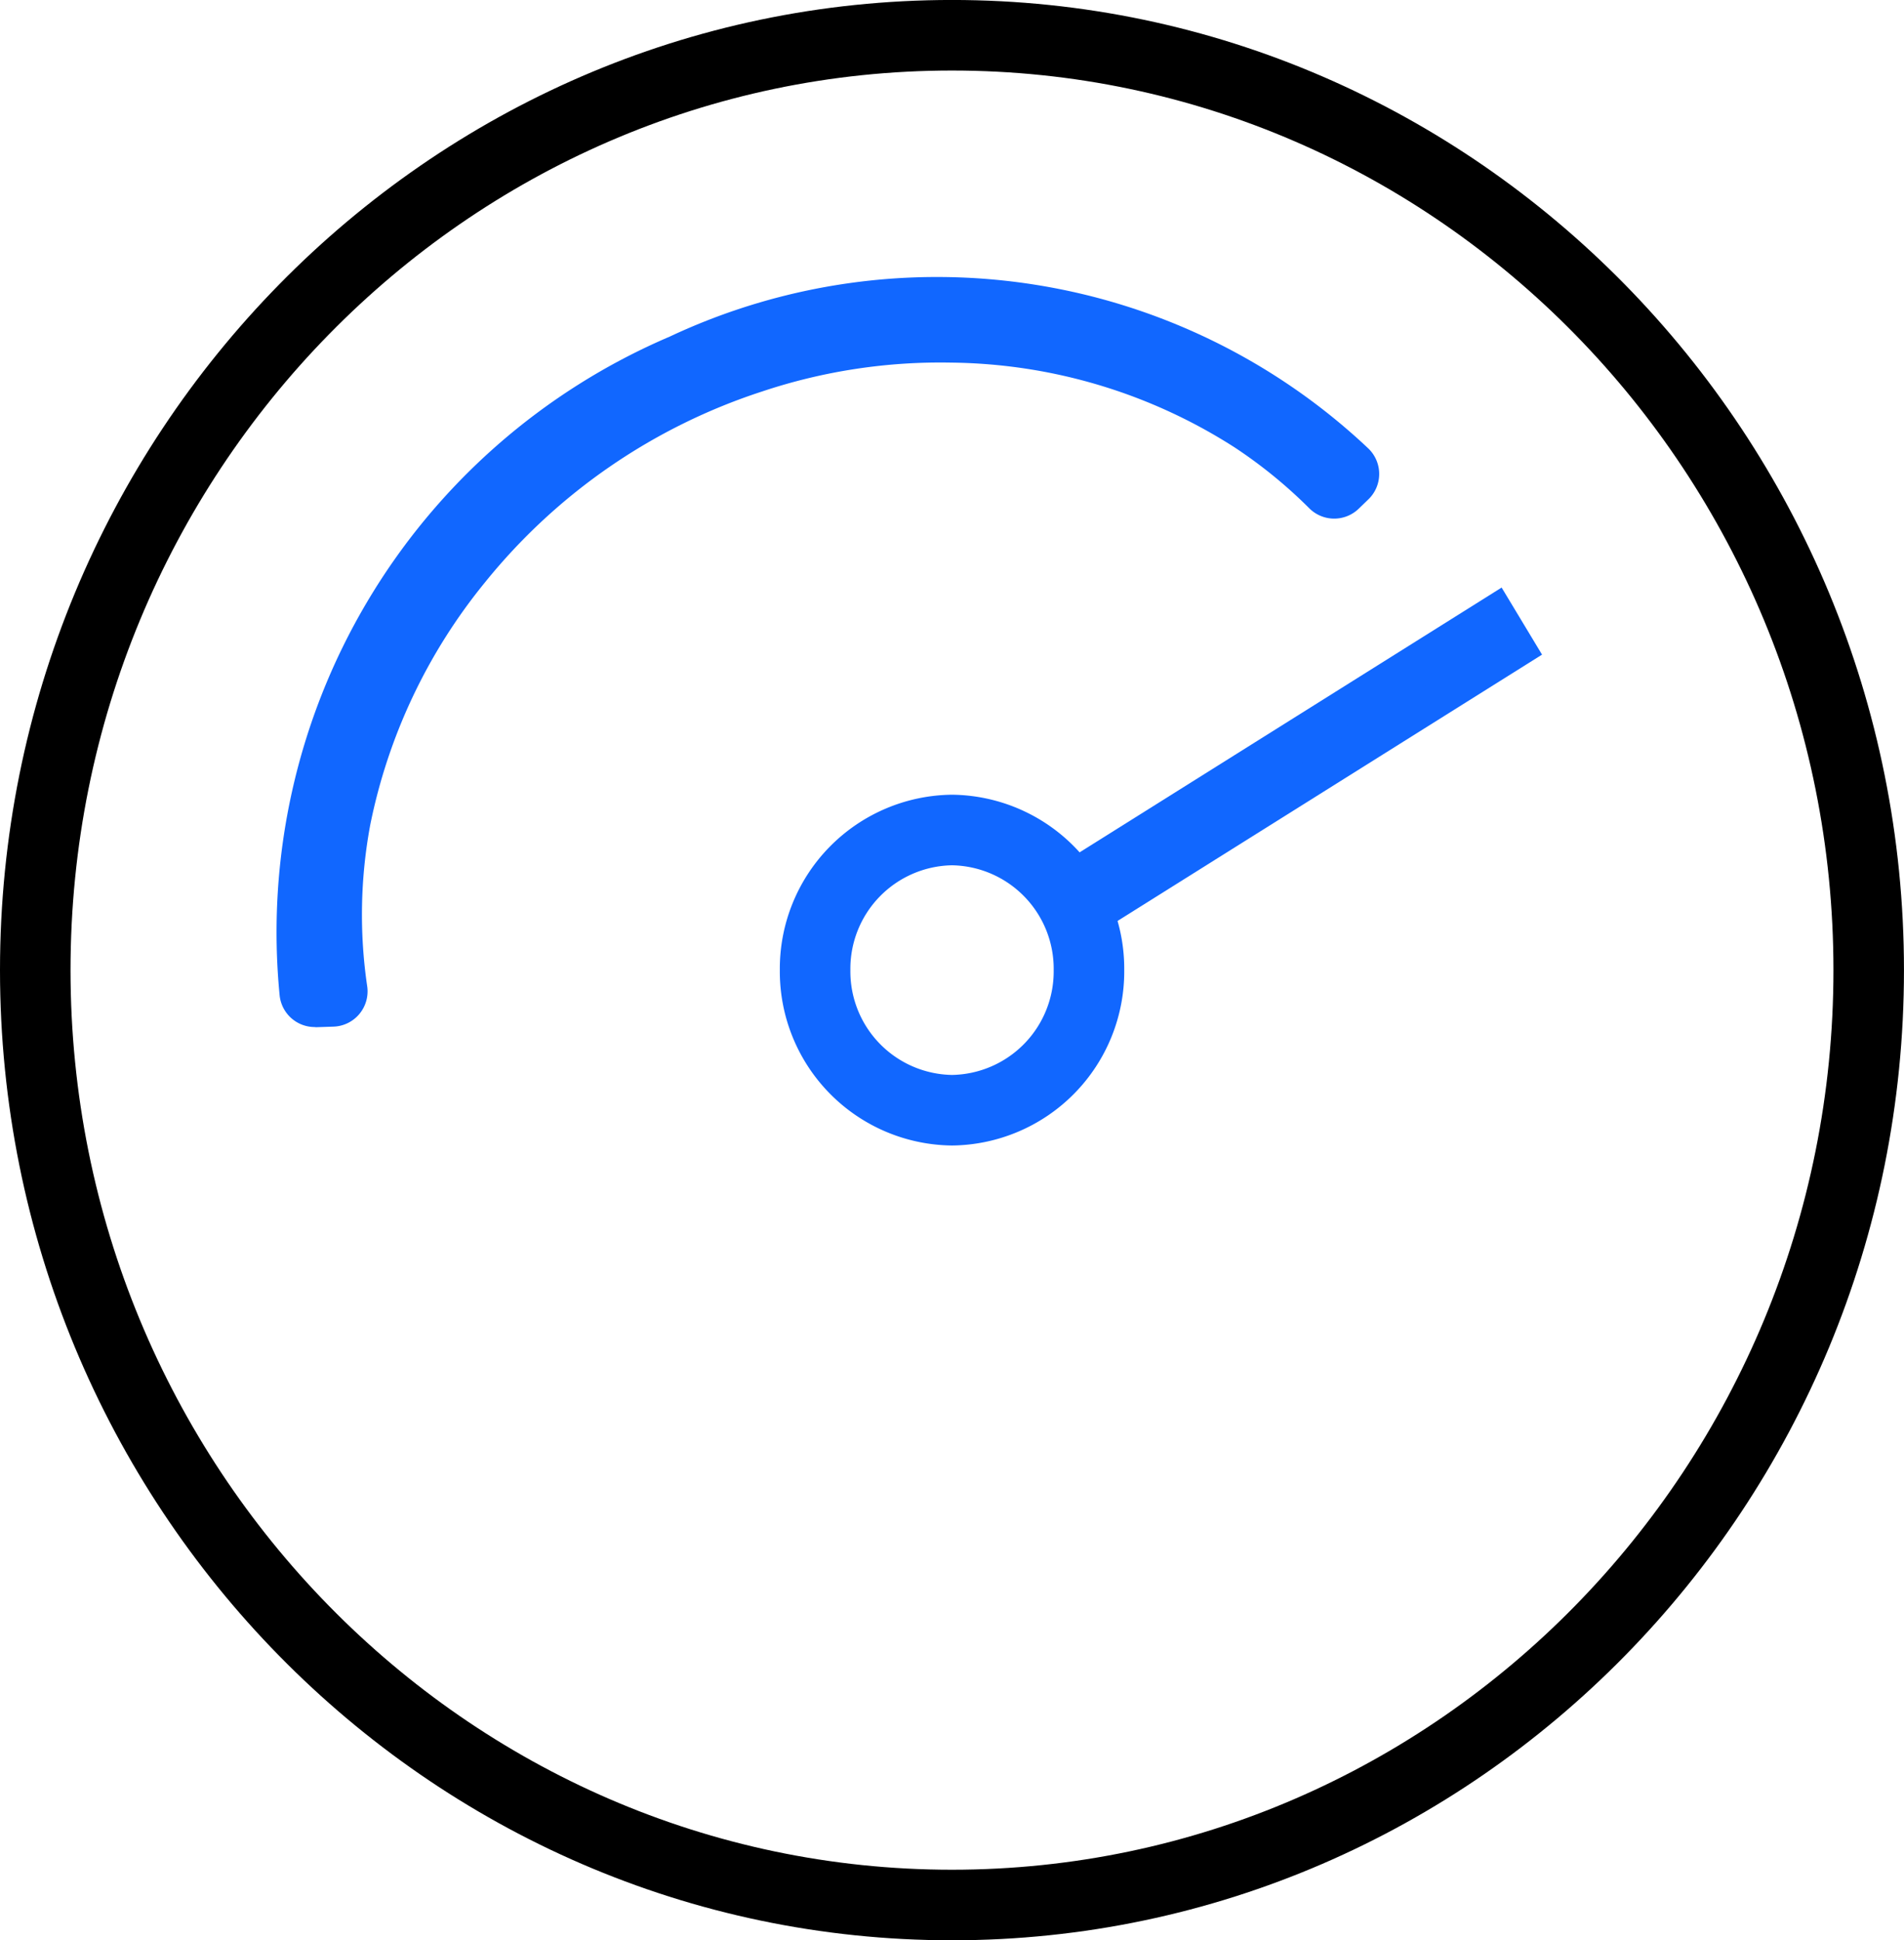
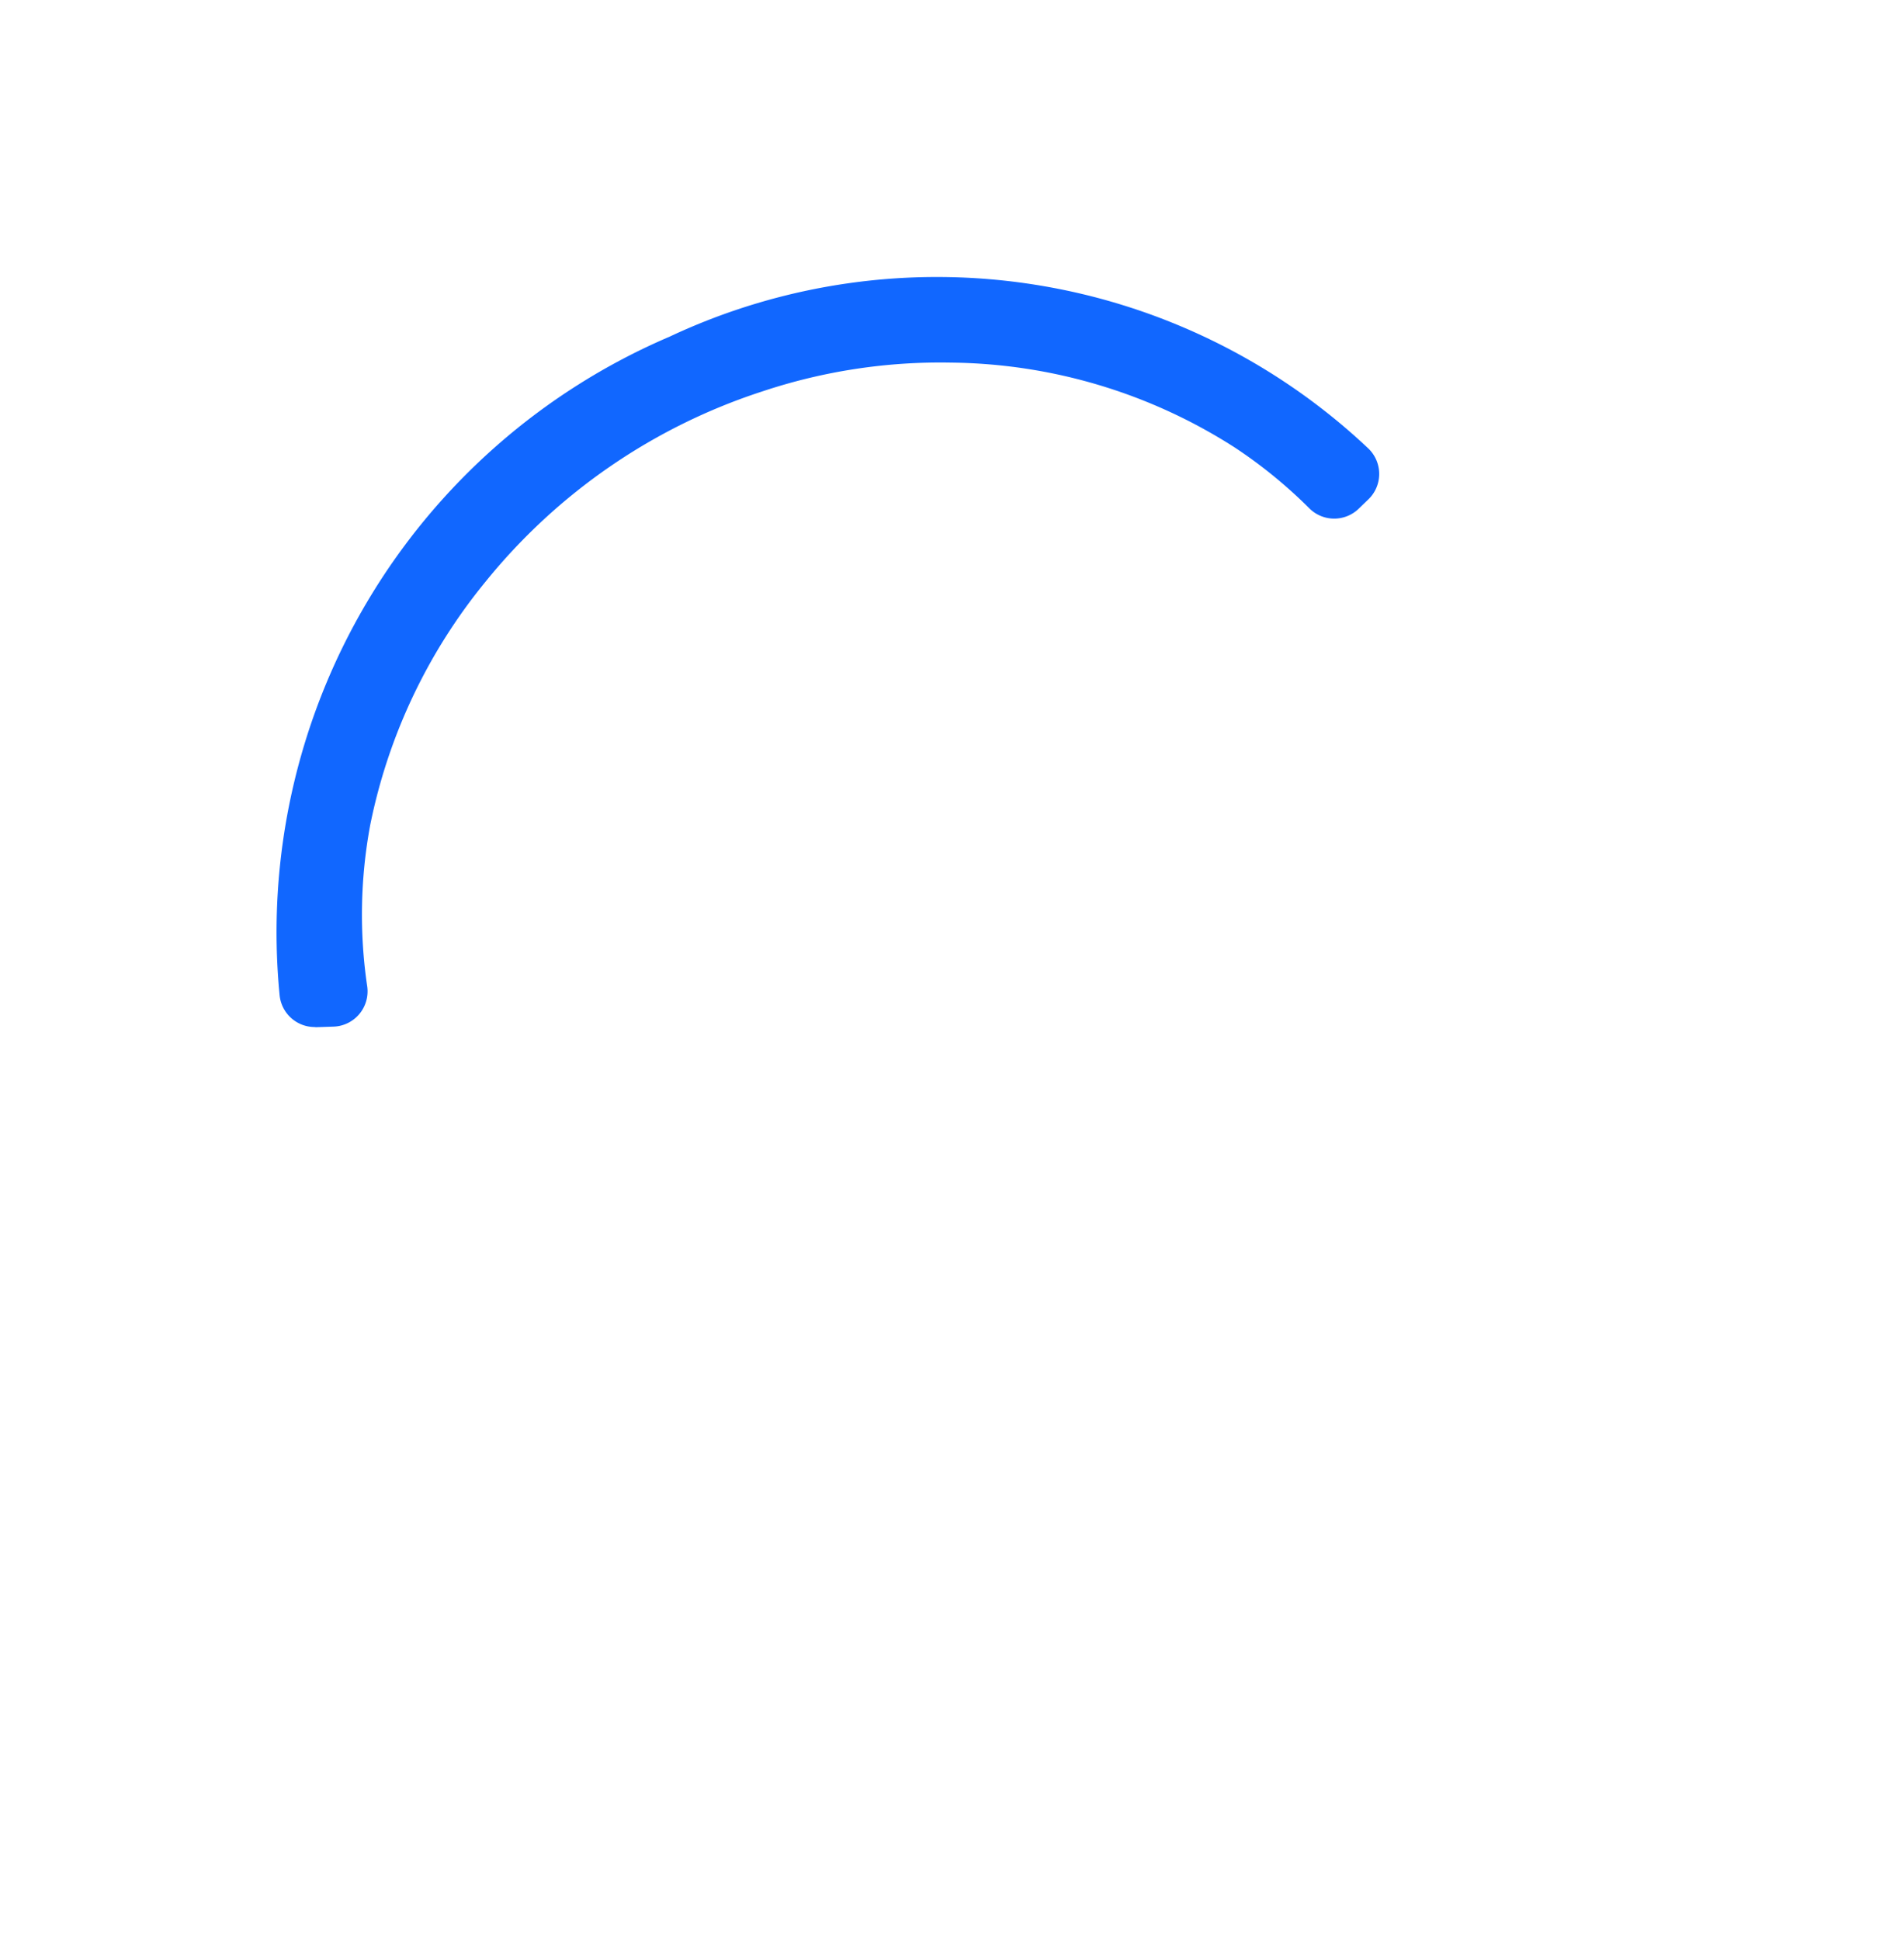
<svg xmlns="http://www.w3.org/2000/svg" width="58.883" height="60" viewBox="0 0 58.883 60">
  <g id="Groupe_19036" data-name="Groupe 19036" transform="translate(0.001 0)">
    <g id="Groupe_18998" data-name="Groupe 18998" transform="translate(-0.001 -0.001)">
-       <path id="Tracé_81043" data-name="Tracé 81043" d="M-436.837-620.044c-16.234,0-29.441-13.459-29.441-30s13.208-30,29.441-30,29.441,13.458,29.441,30S-420.6-620.044-436.837-620.044Zm0-57.818c-15.031,0-27.26,12.479-27.26,27.818s12.229,27.818,27.26,27.818,27.26-12.48,27.26-27.818S-421.806-677.862-436.837-677.862Z" transform="translate(466.278 680.044)" />
-     </g>
+       </g>
    <g id="Groupe_18999" data-name="Groupe 18999" transform="translate(32.038 18.169)">
-       <path id="Tracé_81044" data-name="Tracé 81044" d="M-436.227-654.24l.687,1.139,13.475-8.454-.687-1.139Z" transform="translate(436.971 663.451)" fill="#1167ff" />
-       <path id="Tracé_81045" data-name="Tracé 81045" d="M-435.659-652.281l-1.25-2.073,14.4-9.034,1.25,2.074Zm.238-1.718.123.205,12.551-7.874-.123-.205Z" transform="translate(436.909 663.388)" fill="#1167ff" />
-     </g>
+       </g>
    <path id="Tracé_81046" data-name="Tracé 81046" d="M-457.257-649a1.091,1.091,0,0,1-1.083-.969,20.03,20.03,0,0,1,12.058-20.379,19.439,19.439,0,0,1,21.613,3.46,1.093,1.093,0,0,1,.333.783,1.088,1.088,0,0,1-.331.784l-.3.29a1.09,1.09,0,0,1-1.521,0,14.81,14.81,0,0,0-2.33-1.9,16.557,16.557,0,0,0-8.755-2.615,17.4,17.4,0,0,0-5.839.89,18.268,18.268,0,0,0-8.569,5.894,17.237,17.237,0,0,0-3.56,7.522,15.171,15.171,0,0,0-.089,5,1.093,1.093,0,0,1-.252.844,1.087,1.087,0,0,1-.792.383l-.545.018Z" transform="translate(466.988 680.759)" fill="#1167ff" />
-     <path id="Tracé_81047" data-name="Tracé 81047" d="M-438.846-646.669a5.381,5.381,0,0,1-5.325-5.423,5.381,5.381,0,0,1,5.325-5.424,5.381,5.381,0,0,1,5.326,5.424A5.381,5.381,0,0,1-438.846-646.669Zm0-8.665a3.2,3.2,0,0,0-3.143,3.242,3.2,3.2,0,0,0,3.143,3.241,3.2,3.2,0,0,0,3.144-3.241A3.2,3.2,0,0,0-438.846-655.334Z" transform="translate(468.287 682.091)" fill="#1167ff" />
  </g>
</svg>